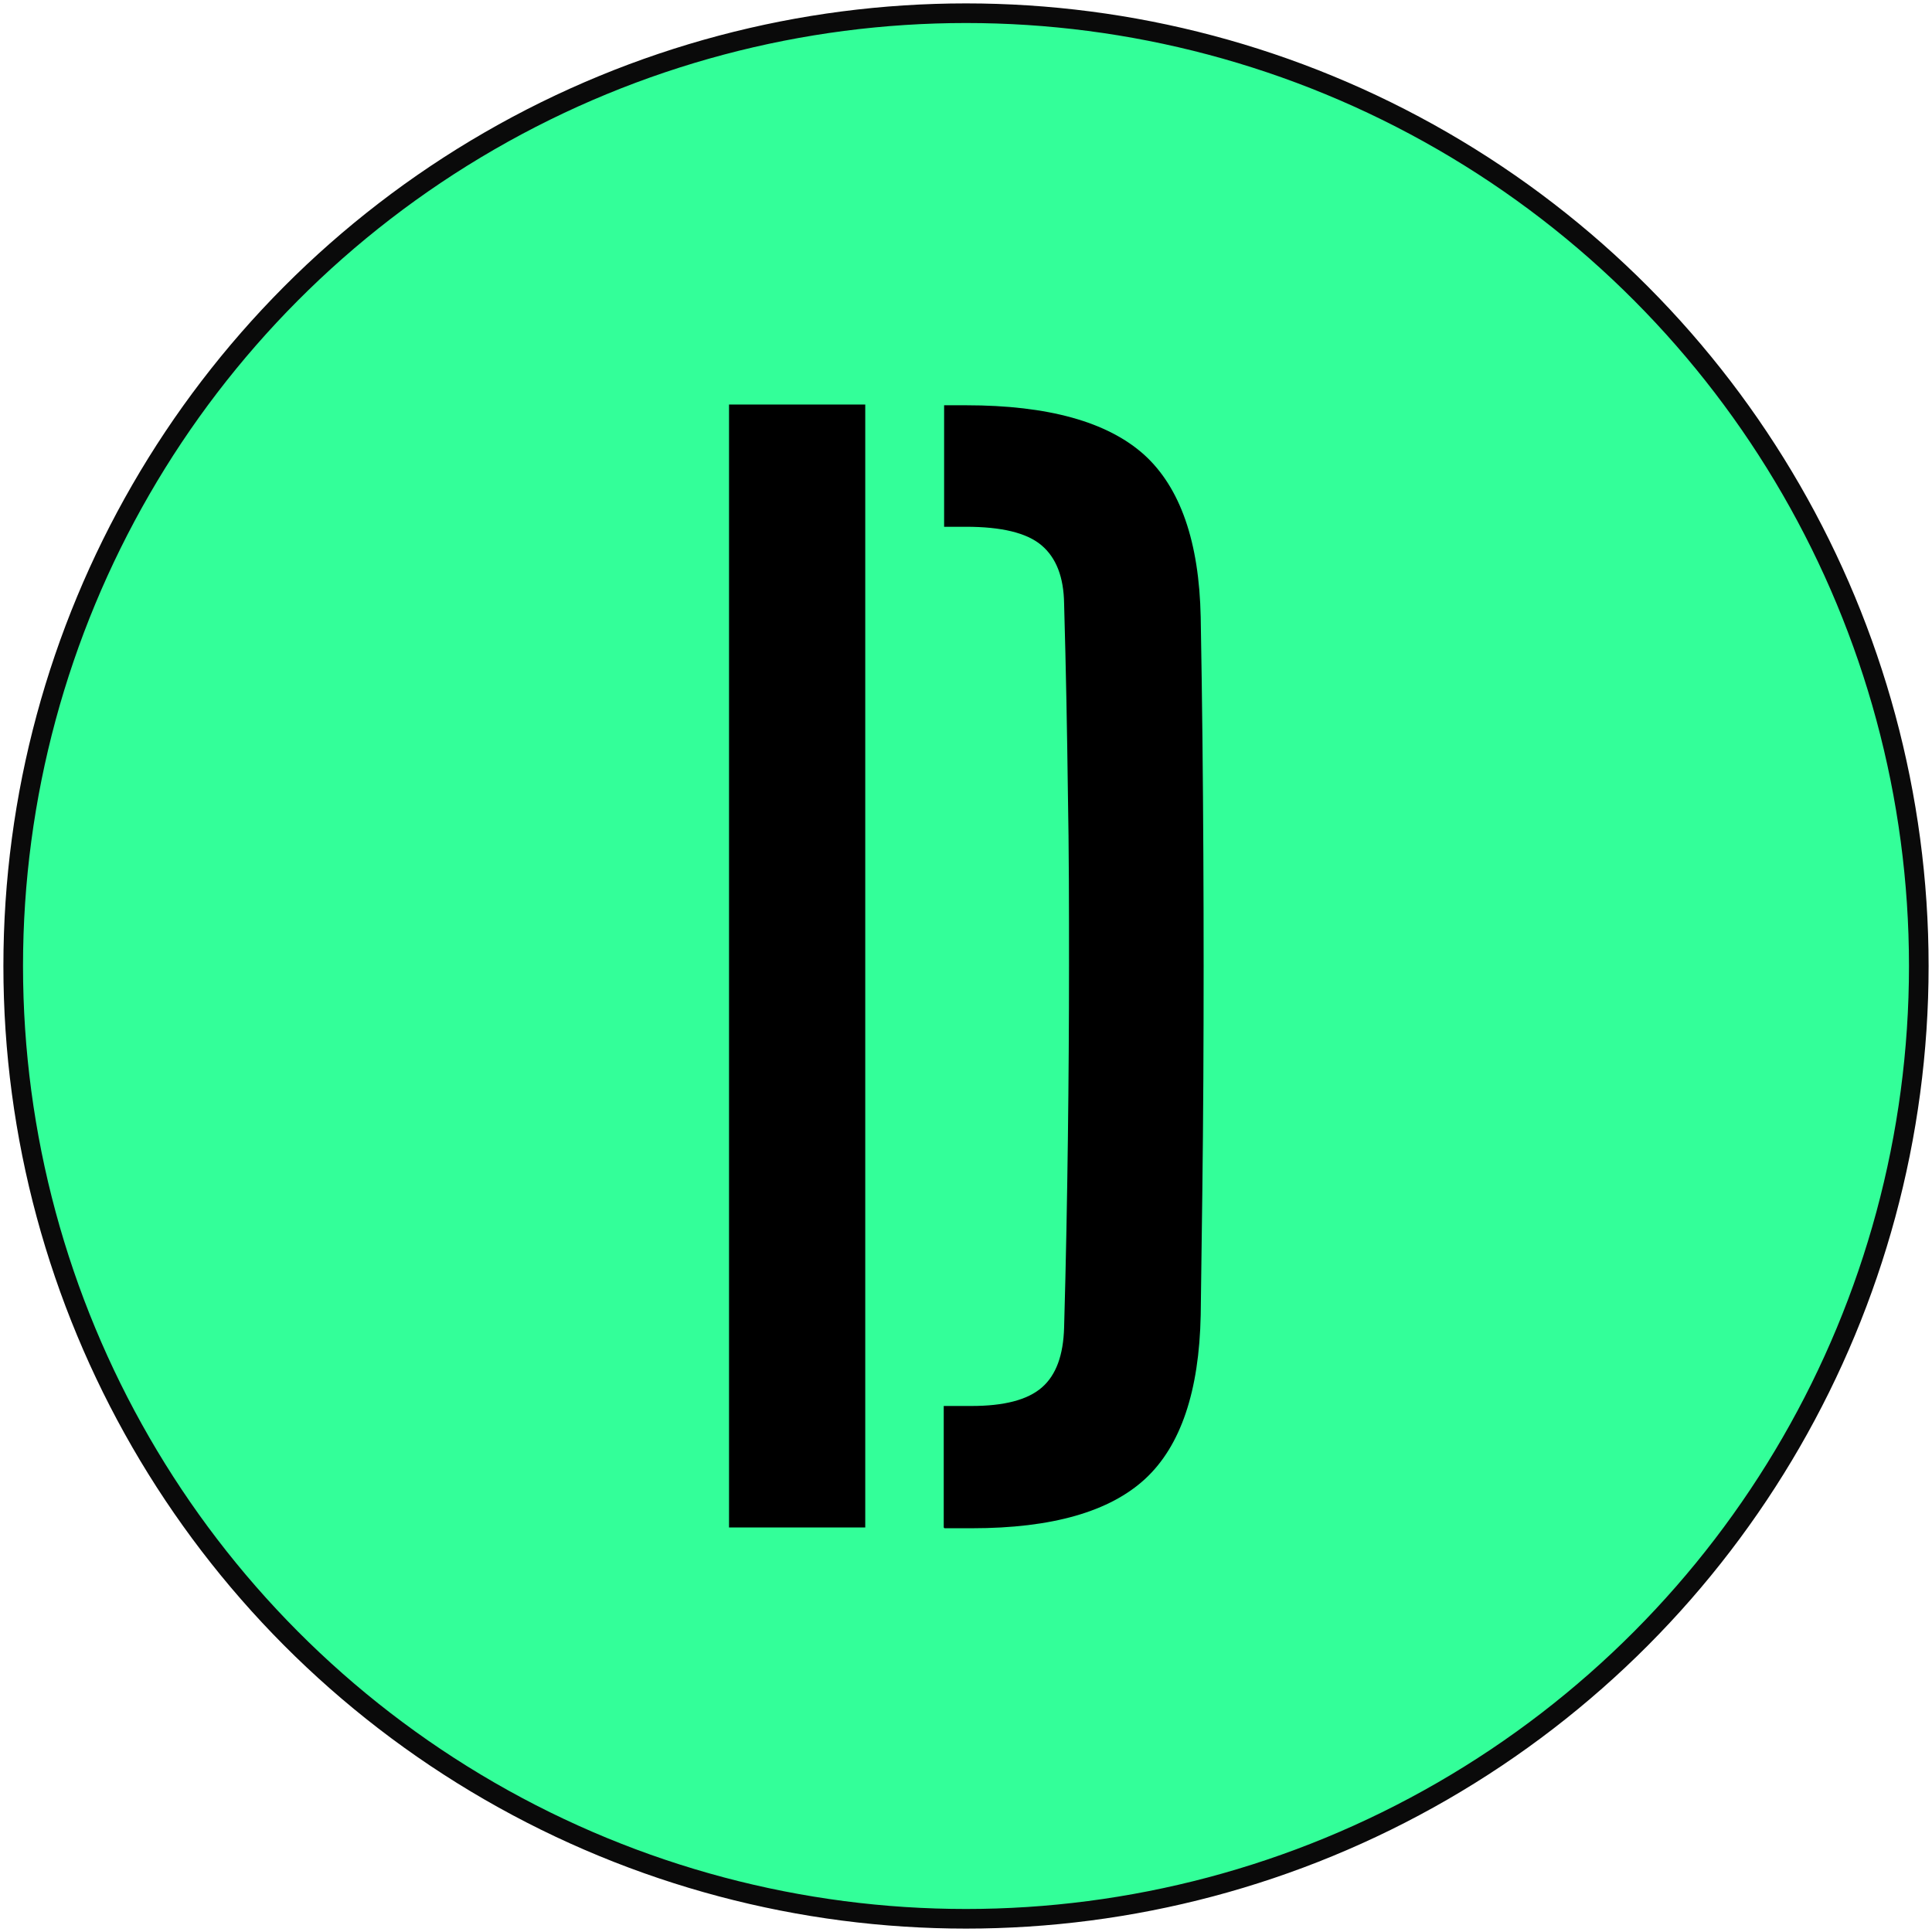
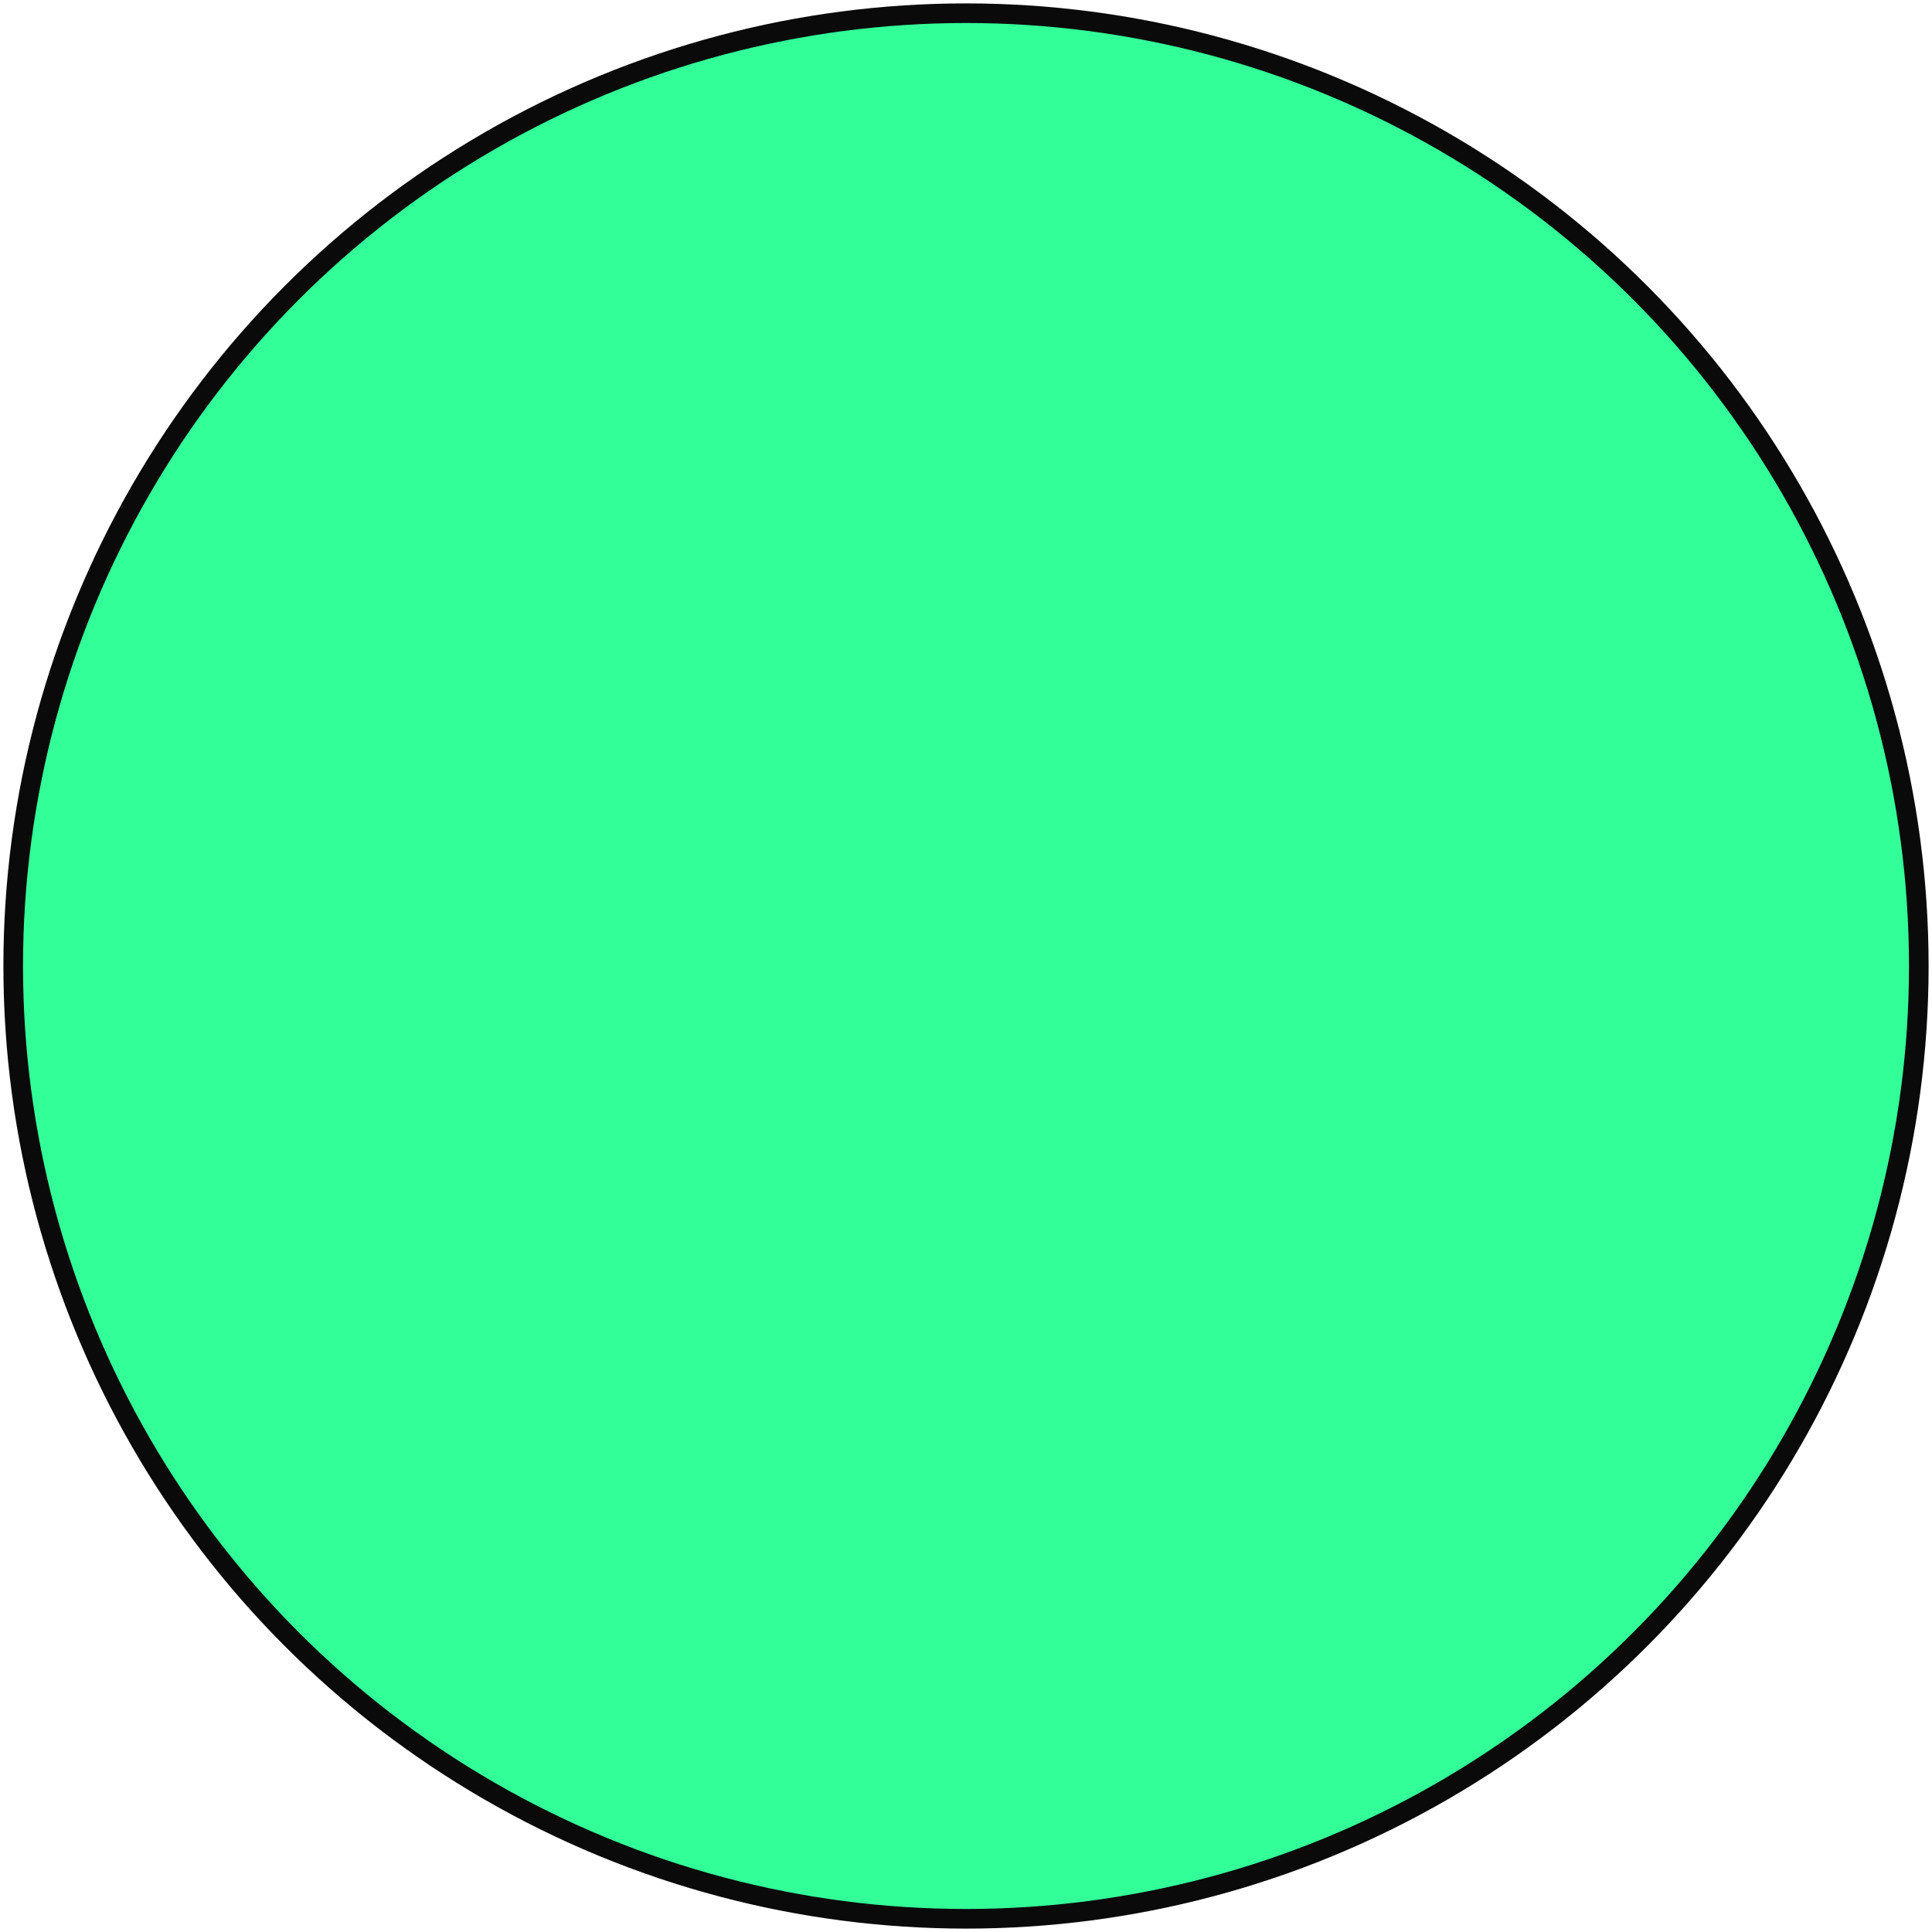
<svg xmlns="http://www.w3.org/2000/svg" version="1.1" viewBox="0 0 512 512">
  <defs>
    <style>
      .cls-1 {
        fill: #3f9;
        stroke: #0a0a0a;
        stroke-miterlimit: 10;
        stroke-width: 5.2px;
      }
    </style>
  </defs>
  <g>
    <g id="Calque_1">
      <g id="Calque_1-2">
        <circle id="circle4" class="cls-1" cx="256" cy="256" r="252.5" />
      </g>
-       <path d="M193.2,404.8V107.2h36.1v297.6h-36.1ZM250.1,404.8v-32.2h7.3c8.7,0,14.9-1.6,18.7-4.9,3.8-3.3,5.7-8.6,5.9-15.9.5-17.6.8-34.3,1-49.9.2-15.7.3-31,.3-46s0-30.3-.3-46c-.2-15.7-.5-32.3-1-49.9-.1-7.1-2.1-12.2-6-15.5-3.9-3.3-10.6-4.9-20-4.9h-5.8v-32.2h5.8c21.8,0,37.5,4.4,47.2,13.1,9.6,8.7,14.6,23.1,15,43.1.4,22.1.6,43,.7,62.8.1,19.8.1,39.6,0,59.4-.1,19.8-.4,40.7-.7,62.7-.4,20.2-5.3,34.7-14.7,43.4-9.4,8.7-24.7,13.1-45.9,13.1h-7.3Z" />
    </g>
  </g>
</svg>